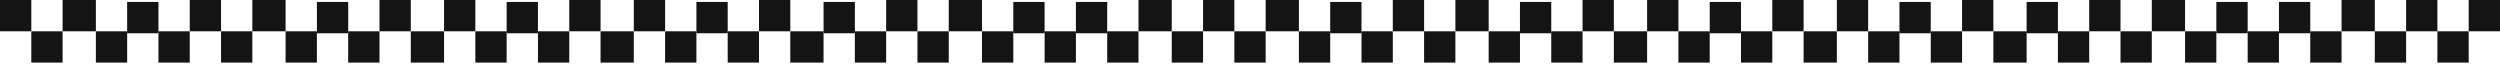
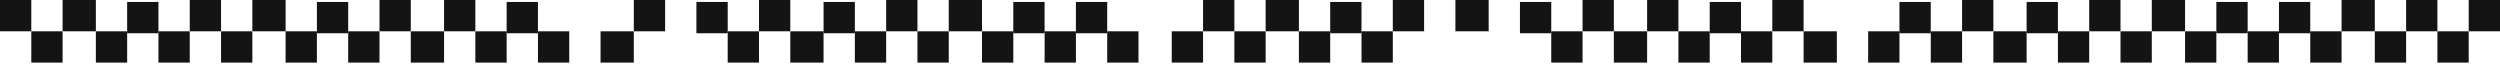
<svg xmlns="http://www.w3.org/2000/svg" fill="none" height="100%" overflow="visible" preserveAspectRatio="none" style="display: block;" viewBox="0 0 1280 33" width="100%">
  <g id="Decorative border">
    <path d="M0 0H16.025V16.025H0V0Z" fill="#141414" />
    <path d="M194.302 0H210.327V16.025H194.302V0Z" fill="#141414" />
    <path d="M810.266 0H826.291V16.025H810.266V0Z" fill="#141414" />
    <path d="M97.151 0H113.176V16.025H97.151V0Z" fill="#141414" />
    <path d="M713.116 0H729.141V16.025H713.116V0Z" fill="#141414" />
-     <path d="M291.46 0H307.485V16.025H291.46V0Z" fill="#141414" />
    <path d="M907.417 0H923.442V16.025H907.417V0Z" fill="#141414" />
    <path d="M453.709 0H469.734V16.025H453.709V0Z" fill="#141414" />
    <path d="M1069.67 0H1085.7V16.025H1069.67V0Z" fill="#141414" />
-     <path d="M582.912 0H599.939V16.025H582.912V0Z" fill="#141414" />
+     <path d="M582.912 0H599.939V16.025V0Z" fill="#141414" />
    <path d="M1198.88 0H1215.9V16.025H1198.88V0Z" fill="#141414" />
    <path d="M97.151 32.053L81.126 32.053V16.028L97.151 16.028V32.053Z" fill="#141414" />
    <path d="M713.116 32.053L697.091 32.053V16.028L713.116 16.028V32.053Z" fill="#141414" />
    <path d="M291.46 32.053L275.435 32.053V16.028L291.46 16.028V32.053Z" fill="#141414" />
    <path d="M907.417 32.053L891.392 32.053V16.028L907.417 16.028V32.053Z" fill="#141414" />
    <path d="M453.709 32.053L437.683 32.053V16.028L453.709 16.028V32.053Z" fill="#141414" />
    <path d="M1069.67 32.053L1053.65 32.053V16.028L1069.67 16.028V32.053Z" fill="#141414" />
    <path d="M582.912 32.053L566.887 32.053V16.028L582.912 16.028V32.053Z" fill="#141414" />
    <path d="M1198.88 32.053L1182.85 32.053V16.028L1198.88 16.028V32.053Z" fill="#141414" />
    <path d="M194.302 32.053L178.276 32.053L178.276 16.028L194.302 16.028V32.053Z" fill="#141414" />
    <path d="M810.266 32.053L794.241 32.053V16.028L810.266 16.028V32.053Z" fill="#141414" />
    <path d="M388.603 32.053L372.578 32.053V16.028L388.603 16.028V32.053Z" fill="#141414" />
    <path d="M1004.58 32.053L988.551 32.053V16.028L1004.58 16.028V32.053Z" fill="#141414" />
    <path d="M550.867 32.053L534.842 32.053V16.028L550.867 16.028V32.053Z" fill="#141414" />
    <path d="M1166.82 32.053L1150.8 32.053V16.028L1166.82 16.028V32.053Z" fill="#141414" />
    <path d="M16.027 16.027H32.052V32.052H16.027V16.027Z" fill="#141414" />
    <path d="M631.991 16.027H648.016V32.052H631.991V16.027Z" fill="#141414" />
    <path d="M210.328 16.027H227.355V32.052H210.328V16.027Z" fill="#141414" />
    <path d="M826.293 16.027H843.32V32.052H826.293V16.027Z" fill="#141414" />
    <path d="M113.177 16.027H129.202V32.052H113.177V16.027Z" fill="#141414" />
-     <path d="M729.134 16.027H745.159V32.052H729.134V16.027Z" fill="#141414" />
    <path d="M307.479 16.027H324.506V32.052H307.479V16.027Z" fill="#141414" />
    <path d="M923.444 16.027H940.47V32.052H923.444V16.027Z" fill="#141414" />
    <path d="M469.735 16.027H485.76V32.052H469.735V16.027Z" fill="#141414" />
    <path d="M1085.7 16.027H1101.72V32.052H1085.7V16.027Z" fill="#141414" />
    <path d="M599.938 16.027H615.963V32.052H599.938V16.027Z" fill="#141414" />
    <path d="M1215.9 16.027H1231.93V32.052H1215.9V16.027Z" fill="#141414" />
    <path d="M1247.95 16.027H1263.97V32.052H1247.95V16.027Z" fill="#141414" />
    <path d="M81.124 17.026L65.099 17.026V1.001L81.124 1.001V17.026Z" fill="#141414" />
    <path d="M697.089 17.026L681.064 17.026V1.001L697.089 1.001V17.026Z" fill="#141414" />
    <path d="M275.426 17.026L259.401 17.026V1.001L275.426 1.001V17.026Z" fill="#141414" />
    <path d="M891.398 17.026L875.373 17.026V1.001L891.398 1.001V17.026Z" fill="#141414" />
    <path d="M437.69 17.026L421.665 17.026V1.001L437.69 1.001V17.026Z" fill="#141414" />
    <path d="M1053.65 17.026L1037.62 17.026V1.001L1053.65 1.001V17.026Z" fill="#141414" />
    <path d="M566.886 17.026L550.861 17.026V1.001L566.886 1.001V17.026Z" fill="#141414" />
    <path d="M1182.85 17.026L1166.83 17.026V1.001L1182.85 1.001V17.026Z" fill="#141414" />
    <path d="M178.283 17.026L162.258 17.026L162.258 1.001L178.283 1.001V17.026Z" fill="#141414" />
    <path d="M794.24 17.026L778.215 17.026V1.001L794.24 1.001V17.026Z" fill="#141414" />
    <path d="M372.584 17.026L356.559 17.026V1.001L372.584 1.001V17.026Z" fill="#141414" />
    <path d="M988.541 17.026L972.516 17.026V1.001L988.541 1.001V17.026Z" fill="#141414" />
    <path d="M534.833 17.026L518.808 17.026V1.001L534.833 1.001V17.026Z" fill="#141414" />
    <path d="M1150.8 17.026L1134.77 17.026V1.001L1150.8 1.001V17.026Z" fill="#141414" />
    <path d="M32.053 0H49.08V16.025H32.053V0Z" fill="#141414" />
    <path d="M648.01 0H665.037V16.025H648.01V0Z" fill="#141414" />
    <path d="M227.354 0H243.379V16.025H227.354V0Z" fill="#141414" />
    <path d="M843.319 0H859.344V16.025H843.319V0Z" fill="#141414" />
    <path d="M388.603 0H404.628V16.025H388.603V0Z" fill="#141414" />
    <path d="M1004.58 0H1020.6V16.025H1004.58V0Z" fill="#141414" />
    <path d="M129.204 0H146.231V16.025H129.204V0Z" fill="#141414" />
    <path d="M745.169 0H762.195V16.025H745.169V0Z" fill="#141414" />
    <path d="M324.512 0H340.538V16.025H324.512V0Z" fill="#141414" />
-     <path d="M940.469 0H956.494V16.025H940.469V0Z" fill="#141414" />
    <path d="M485.762 0H502.788V16.025H485.762V0Z" fill="#141414" />
    <path d="M1101.72 0H1118.75V16.025H1101.72V0Z" fill="#141414" />
    <path d="M615.965 0H631.99V16.025H615.965V0Z" fill="#141414" />
    <path d="M1231.93 0H1247.95V16.025H1231.93V0Z" fill="#141414" />
    <path d="M1263.97 0H1280V16.025H1263.97V0Z" fill="#141414" />
    <path d="M65.106 32.053L49.08 32.053V16.028L65.106 16.028V32.053Z" fill="#141414" />
    <path d="M681.062 32.053L665.037 32.053V16.028L681.062 16.028V32.053Z" fill="#141414" />
    <path d="M259.407 32.053L243.382 32.053L243.382 16.028L259.407 16.028V32.053Z" fill="#141414" />
    <path d="M875.364 32.053L859.339 32.053V16.028L875.364 16.028V32.053Z" fill="#141414" />
    <path d="M421.655 32.053L404.629 32.053V16.028L421.655 16.028V32.053Z" fill="#141414" />
    <path d="M1037.63 32.053L1020.6 32.053V16.028L1037.63 16.028V32.053Z" fill="#141414" />
    <path d="M162.248 32.053L146.223 32.053L146.223 16.028L162.248 16.028V32.053Z" fill="#141414" />
-     <path d="M778.221 32.053L762.196 32.053V16.028L778.221 16.028V32.053Z" fill="#141414" />
-     <path d="M356.558 32.053L340.533 32.053V16.028L356.558 16.028V32.053Z" fill="#141414" />
    <path d="M972.523 32.053L956.498 32.053V16.028L972.523 16.028V32.053Z" fill="#141414" />
    <path d="M518.814 32.053L502.789 32.053V16.028L518.814 16.028V32.053Z" fill="#141414" />
    <path d="M1134.77 32.053L1118.75 32.053V16.028L1134.77 16.028V32.053Z" fill="#141414" />
  </g>
</svg>